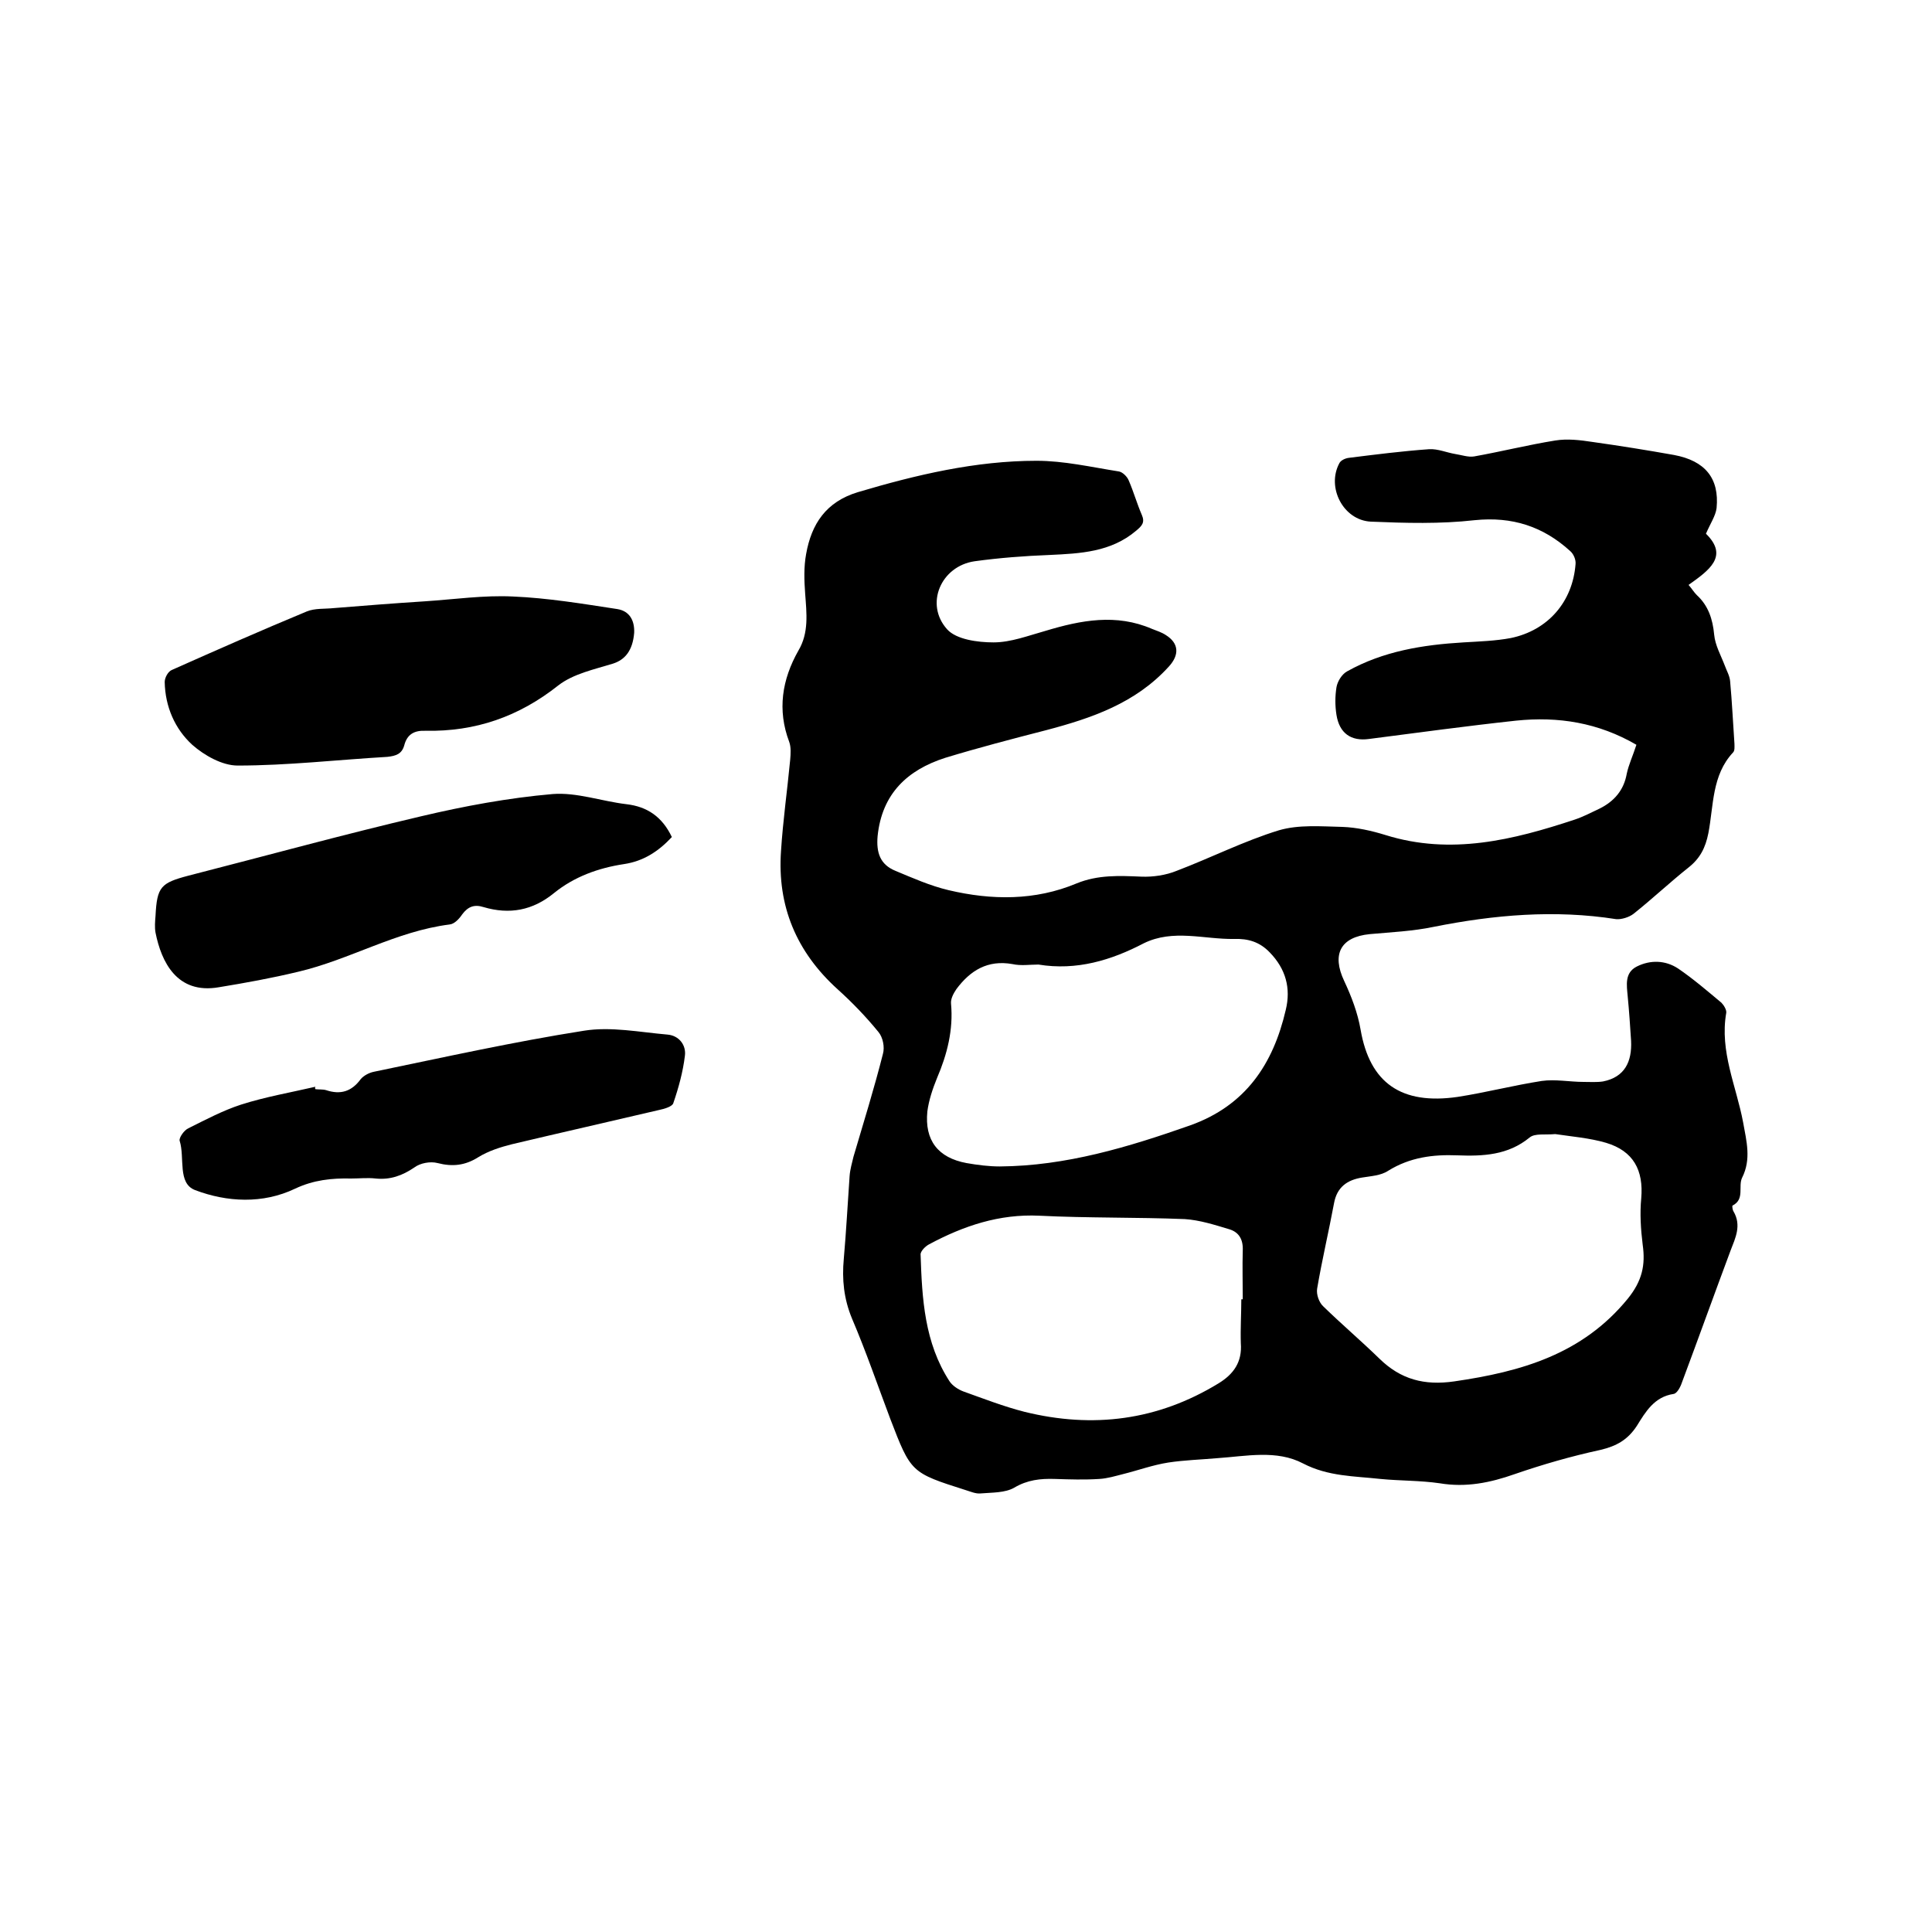
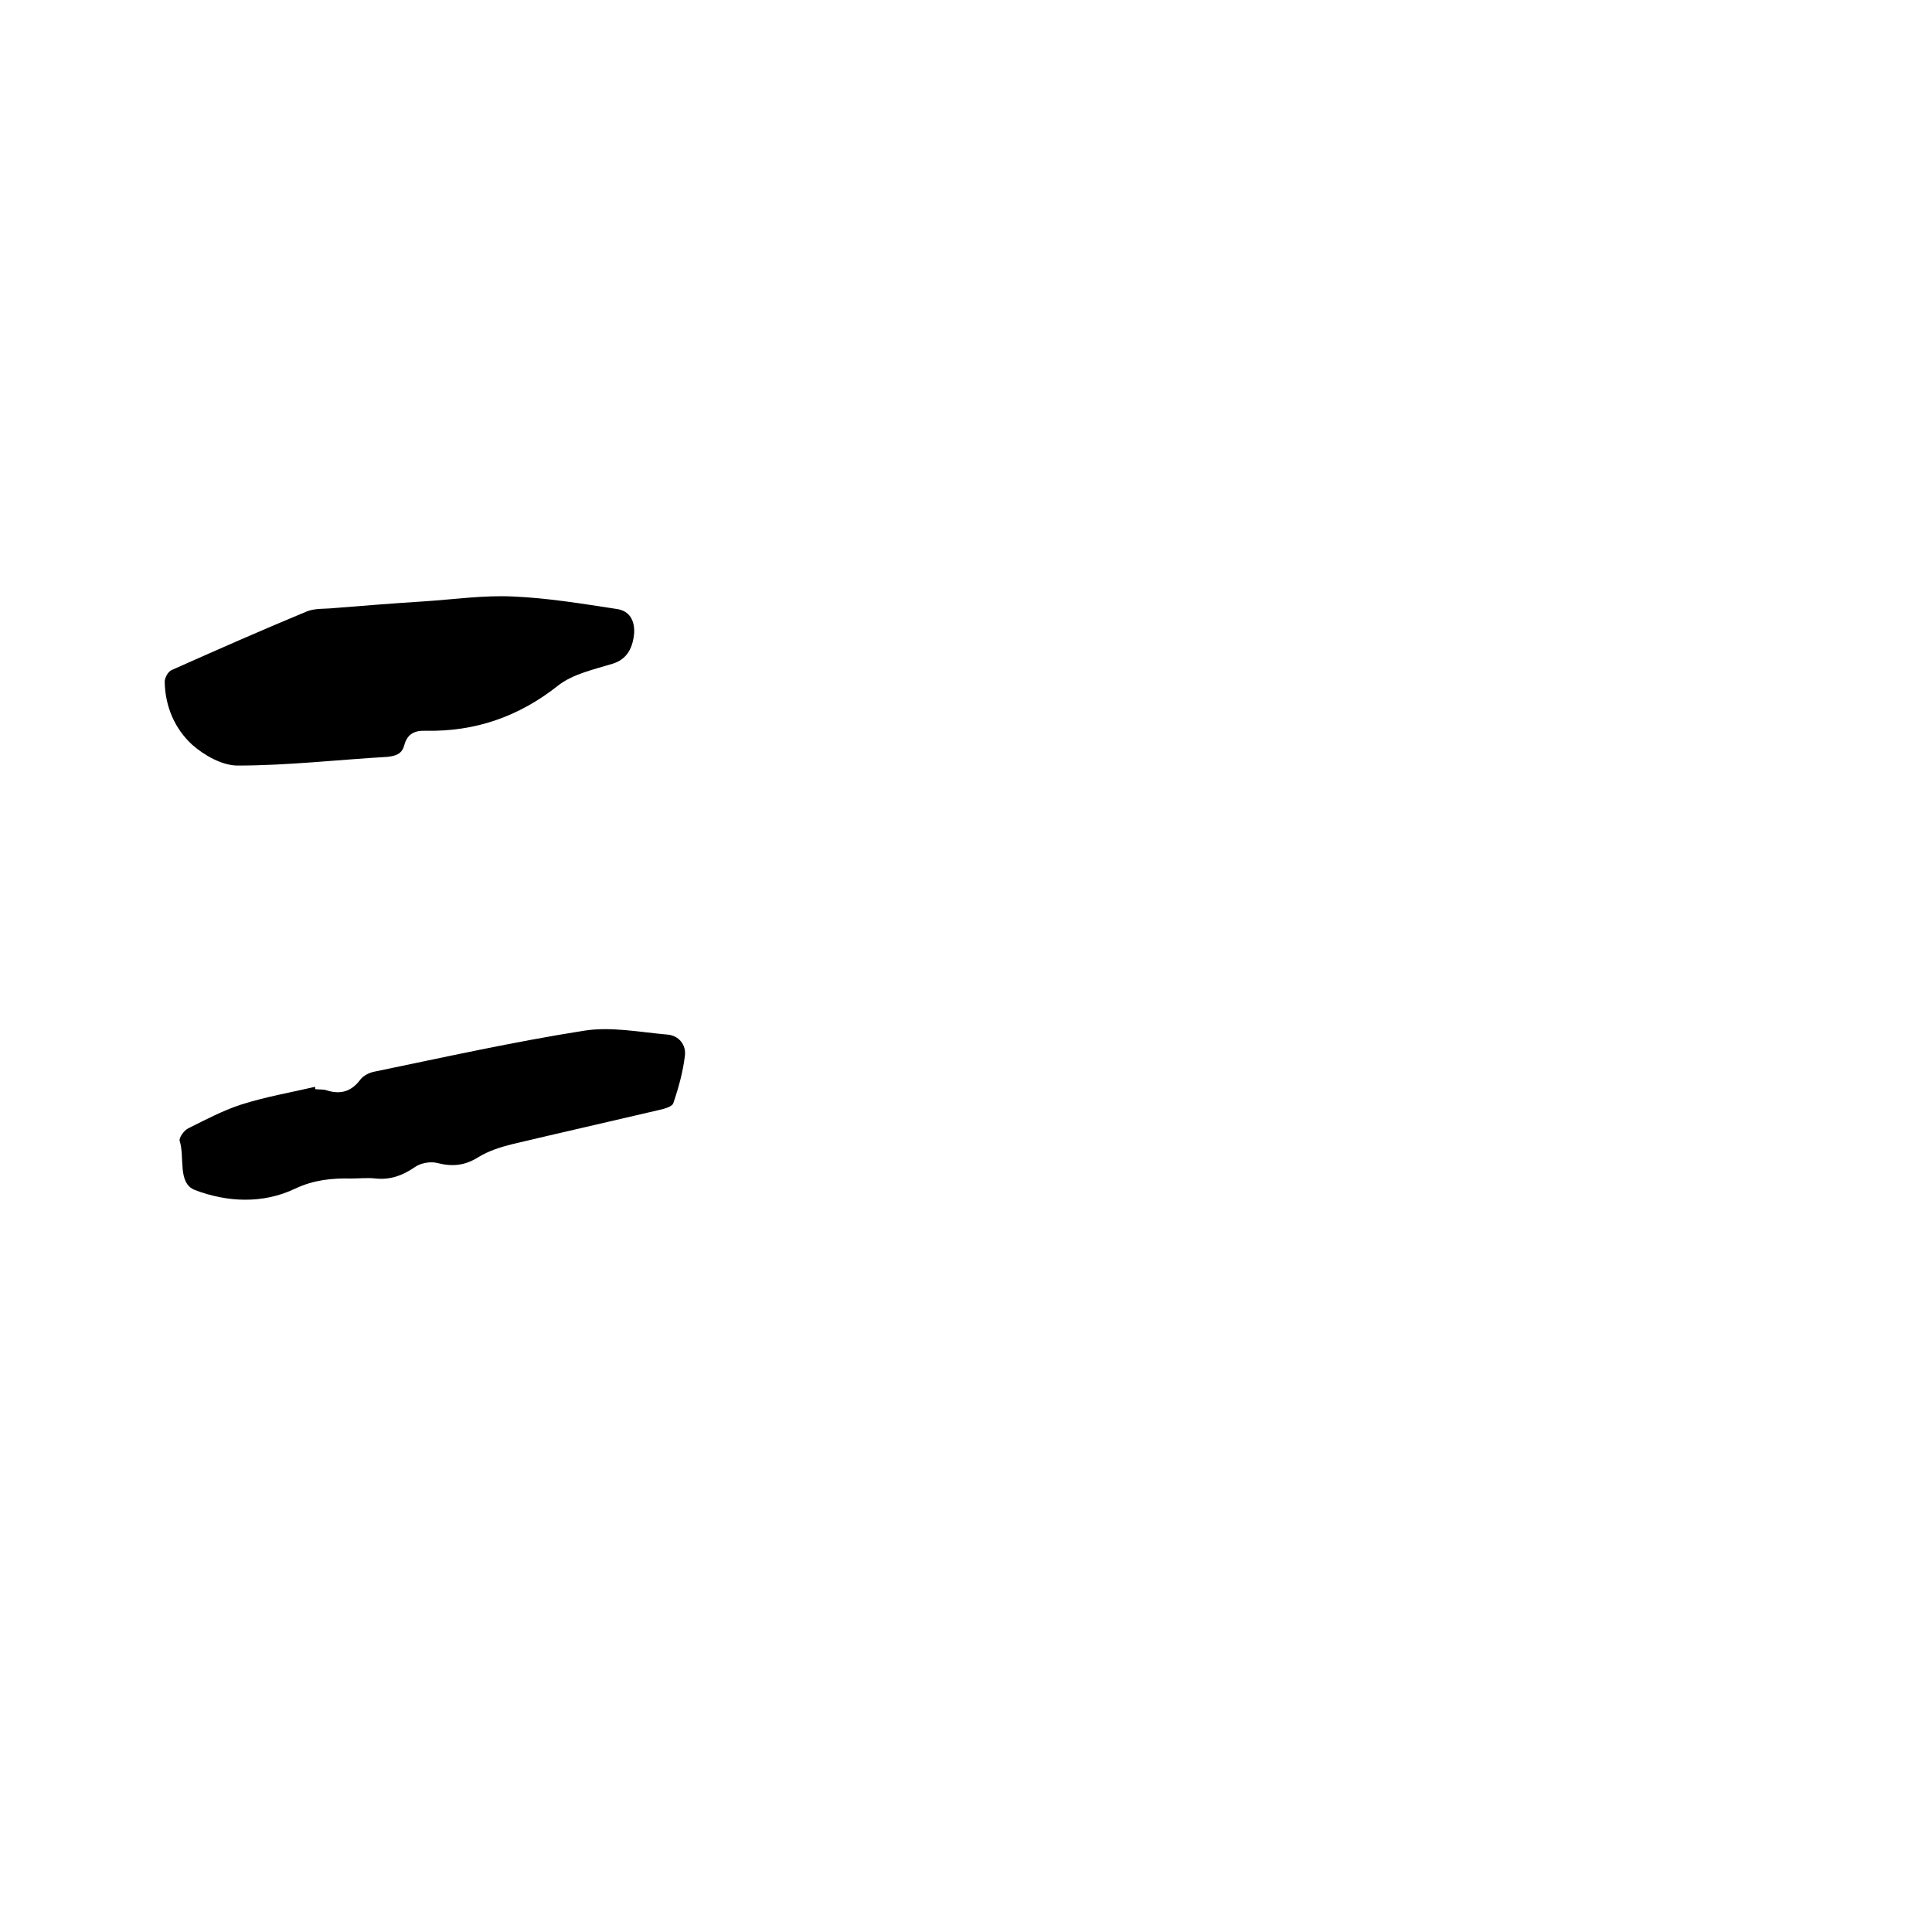
<svg xmlns="http://www.w3.org/2000/svg" enable-background="new 0 0 400 400" viewBox="0 0 400 400">
-   <path d="m338.8 154.2c-7.9-4.6-16.2-5.9-24.9-5-10.2 1.1-20.4 2.5-30.5 3.8-3.7.5-6.1-1.2-6.7-5-.3-1.9-.3-3.8 0-5.7.2-1.2 1.1-2.7 2.2-3.3 7.5-4.2 15.7-5.5 24.1-6 3.3-.2 6.6-.3 9.8-.9 7.7-1.6 12.8-7.5 13.4-15.3.1-.9-.4-2.1-1.1-2.7-5.6-5.1-12-7.2-19.8-6.4-7.1.8-14.3.6-21.5.3-5.7-.3-9.2-7.1-6.5-12.1.3-.6 1.2-1 1.9-1.1 5.6-.7 11.1-1.4 16.7-1.8 1.8-.1 3.6.7 5.4 1 1.3.2 2.7.7 3.9.5 5.6-1 11.2-2.4 16.8-3.3 2.5-.4 5.1-.1 7.7.3 5.7.8 11.3 1.7 16.9 2.7 6.4 1.2 9.4 4.8 8.8 11-.2 1.6-1.3 3.2-2.2 5.3 4.8 4.7.6 7.6-3.6 10.6.7.8 1.1 1.5 1.7 2.1 2.4 2.2 3.3 5 3.6 8.2.2 2.2 1.4 4.3 2.2 6.4.4 1.1 1 2.1 1.1 3.2.4 4.3.6 8.7.9 13 0 .6.1 1.4-.3 1.8-4.4 4.7-4 11-5.1 16.7-.6 3-1.7 5.2-4.1 7.1-3.9 3.1-7.5 6.5-11.4 9.6-.9.7-2.5 1.2-3.6 1.1-12.7-2-25.3-.9-37.8 1.6-4.3.9-8.8 1.1-13.2 1.5-6.1.6-7.9 4.2-5.3 9.7 1.5 3.2 2.8 6.6 3.4 10.1 1.9 11 8.4 15.6 20.1 13.9 5.8-.9 11.6-2.4 17.4-3.3 2.8-.4 5.8.2 8.7.2 1.3 0 2.7.1 4-.1 4.5-.9 6-4.1 5.8-8.4-.2-3.1-.4-6.1-.7-9.2-.2-2.3-.7-4.9 1.9-6.2 2.8-1.4 5.9-1.3 8.5.4 3.1 2.1 6 4.6 9 7.1.5.5 1.1 1.5 1 2.1-1.4 8 2.1 15.2 3.5 22.7.7 3.9 1.7 7.6-.2 11.4-.9 1.8.6 4.5-2 5.8-.1.1 0 .9.2 1.2 1.7 2.9.4 5.5-.6 8.1-3.4 9.1-6.7 18.3-10.1 27.4-.3.9-1 2.2-1.7 2.3-4 .6-5.8 3.7-7.6 6.6-1.9 2.9-4.2 4.2-7.6 5-6 1.3-11.9 3-17.7 5-5.1 1.8-10.1 2.8-15.5 1.9-4.1-.6-8.2-.5-12.3-.9-5.4-.6-10.8-.5-16-3.2-5.5-2.9-11.8-1.5-17.8-1.1-3.4.3-6.8.4-10.1.9-3.2.5-6.2 1.6-9.4 2.4-1.6.4-3.2.9-4.9 1-3.1.2-6.1.1-9.2 0-3-.1-5.7.2-8.4 1.8-1.9 1.1-4.6 1-7 1.2-1 .1-2.1-.4-3.1-.7-11.3-3.6-11.3-3.6-15.6-14.8-2.6-6.9-5-13.9-7.9-20.7-1.7-4.1-2.1-8.1-1.7-12.4.5-5.7.8-11.4 1.2-17.1.1-1.4.5-2.7.8-4 2.1-7.1 4.3-14.2 6.1-21.3.4-1.4 0-3.4-.9-4.5-2.6-3.2-5.5-6.2-8.5-8.9-8.5-7.7-12.5-17.2-11.7-28.6.4-6.3 1.3-12.6 1.9-18.9.1-1.2.2-2.6-.2-3.7-2.5-6.6-1.5-12.9 1.9-18.9 2.2-3.7 1.7-7.7 1.4-11.8-.2-2.7-.3-5.5.2-8.2 1.1-6.2 4.1-10.8 10.7-12.8 12.1-3.6 24.4-6.5 37-6.5 5.7 0 11.3 1.3 17 2.2.8.1 1.8 1.1 2.1 1.9 1 2.3 1.7 4.8 2.7 7.1.7 1.6 0 2.3-1.2 3.3-5.2 4.4-11.5 4.7-17.9 5-5.2.2-10.4.6-15.5 1.3-7 1-10.4 8.9-5.7 14.1 1.9 2.1 6.3 2.7 9.6 2.7 3.6 0 7.2-1.4 10.8-2.4 7.3-2.2 14.6-3.6 22-.4 1 .4 2 .7 2.9 1.3 2.7 1.7 2.8 4.1.6 6.5-6.9 7.6-16 10.7-25.5 13.2-7 1.8-13.9 3.6-20.8 5.7-7.8 2.5-13.1 7.4-14 16.2-.3 3.4.5 5.9 3.7 7.2 3.6 1.5 7.2 3.1 11 4 8.9 2.1 17.9 2.2 26.5-1.4 4.4-1.8 8.8-1.6 13.4-1.4 2.4.1 5.1-.3 7.3-1.2 7.1-2.7 14-6.2 21.2-8.4 4.1-1.2 8.7-.8 13.1-.7 3 .1 6.1.8 9 1.7 13.5 4.2 26.4 1 39.1-3.2 1.8-.6 3.5-1.5 5.2-2.3 3-1.5 5-3.8 5.6-7.2.4-1.9 1.3-3.8 2-6zm-123.8 45.5c-1.8 0-3.6.3-5.4-.1-5.1-.9-8.7 1.3-11.6 5.2-.6.9-1.2 2-1.1 3 .5 5.4-.8 10.5-2.9 15.4-.9 2.2-1.7 4.6-2 6.9-.6 6 2.2 9.6 8.1 10.7 2.3.4 4.6.7 6.9.7 13.7-.1 26.6-4 39.4-8.5 11.5-4.1 17.2-12.7 19.8-23.9 1.1-4.5 0-8.5-3.3-11.9-2.1-2.2-4.5-2.9-7.4-2.8-6.2.1-12.6-2.1-18.7.9-6.7 3.5-13.9 5.7-21.8 4.4zm107 35.1c-2.1.2-4.2-.2-5.3.7-4.5 3.7-9.7 3.9-15 3.7-5-.2-9.8.4-14.3 3.2-1.5 1-3.6 1.1-5.4 1.4-3.1.5-5.2 2-5.8 5.3-1.1 5.9-2.5 11.8-3.5 17.7-.2 1.2.4 2.9 1.3 3.7 3.8 3.7 7.8 7.1 11.6 10.8 4.4 4.3 9.3 5.6 15.5 4.7 13.8-2 26.5-5.6 35.9-17.1 3-3.7 3.7-7 3.1-11.2-.4-3.2-.6-6.5-.3-9.6.5-5.8-1.6-9.8-7.3-11.5-3.4-1-7.2-1.3-10.5-1.8zm-65 34.2h.3c0-3.4-.1-6.8 0-10.1.1-2.3-.8-3.8-2.8-4.4-3-.9-6.1-1.9-9.2-2.1-10-.4-20.1-.2-30.1-.7-8.3-.4-15.7 2.1-22.8 5.9-.8.4-1.9 1.5-1.8 2.2.3 9.1.8 18.2 6 26.2.6.9 1.8 1.7 2.9 2.1 4.2 1.5 8.3 3.1 12.6 4.2 14.2 3.5 27.6 1.8 40.2-5.9 3.1-1.9 4.9-4.4 4.6-8.3-.1-3 .1-6.1.1-9.1z" />
  <path d="m87.9 124.5c6.1-.4 12.3-1.3 18.3-1 7.2.3 14.4 1.5 21.6 2.6 2.5.4 3.6 2.3 3.5 4.9-.3 3.7-1.9 5.6-4.4 6.4-3.9 1.2-8.2 2.1-11.3 4.5-8.2 6.5-17.2 9.6-27.5 9.4-2.3-.1-3.8.7-4.4 3-.5 1.8-1.7 2.2-3.5 2.4-10.3.6-20.7 1.8-31 1.8-3.2 0-6.9-2.1-9.4-4.3-3.6-3.3-5.6-7.9-5.7-13 0-.9.7-2.2 1.5-2.5 9.2-4.1 18.5-8.2 27.9-12.1 1.7-.7 3.7-.5 5.6-.7 6.2-.5 12.5-1 18.8-1.4z" />
-   <path d="m139.1 173.3c-2.8 3-5.9 5-9.9 5.6-5.3.8-10.3 2.6-14.5 6-4.4 3.6-9.2 4.5-14.6 2.9-1.9-.6-3.2-.1-4.4 1.5-.6.9-1.6 2-2.6 2.1-11.1 1.4-20.7 7.3-31.4 9.8-5.4 1.3-10.9 2.3-16.4 3.2-8.7 1.5-11.9-5.3-13.1-11.3-.2-1.1-.1-2.3 0-3.5.3-6 1.1-6.8 6.8-8.3 16-4.1 32-8.5 48.2-12.3 8.9-2.1 18-3.8 27.2-4.6 5-.4 10.2 1.5 15.3 2.1 4.3.5 7.4 2.6 9.4 6.8z" />
  <path d="m65.3 225.5c.7.1 1.5 0 2.2.2 3 1 5.3.3 7.2-2.3.6-.7 1.7-1.3 2.7-1.5 14.5-3 28.9-6.2 43.5-8.5 5.6-.9 11.5.3 17.3.8 2.4.2 3.9 2.2 3.6 4.4-.4 3.3-1.3 6.6-2.4 9.8-.2.7-1.9 1.2-2.9 1.4-10.2 2.4-20.4 4.7-30.5 7.1-2.4.6-4.9 1.4-7 2.7-2.7 1.7-5.3 2-8.4 1.2-1.5-.4-3.6 0-4.8.9-2.5 1.7-5 2.6-8 2.3-1.7-.2-3.4 0-5.1 0-4-.1-7.8.3-11.6 2.1-6.7 3.2-14.1 2.8-20.7.3-3.7-1.4-2.1-6.7-3.2-10.2-.2-.6.9-2.2 1.8-2.6 3.6-1.8 7.2-3.7 10.9-4.9 5-1.6 10.2-2.5 15.4-3.7-.1.2-.1.3 0 .5z" />
</svg>